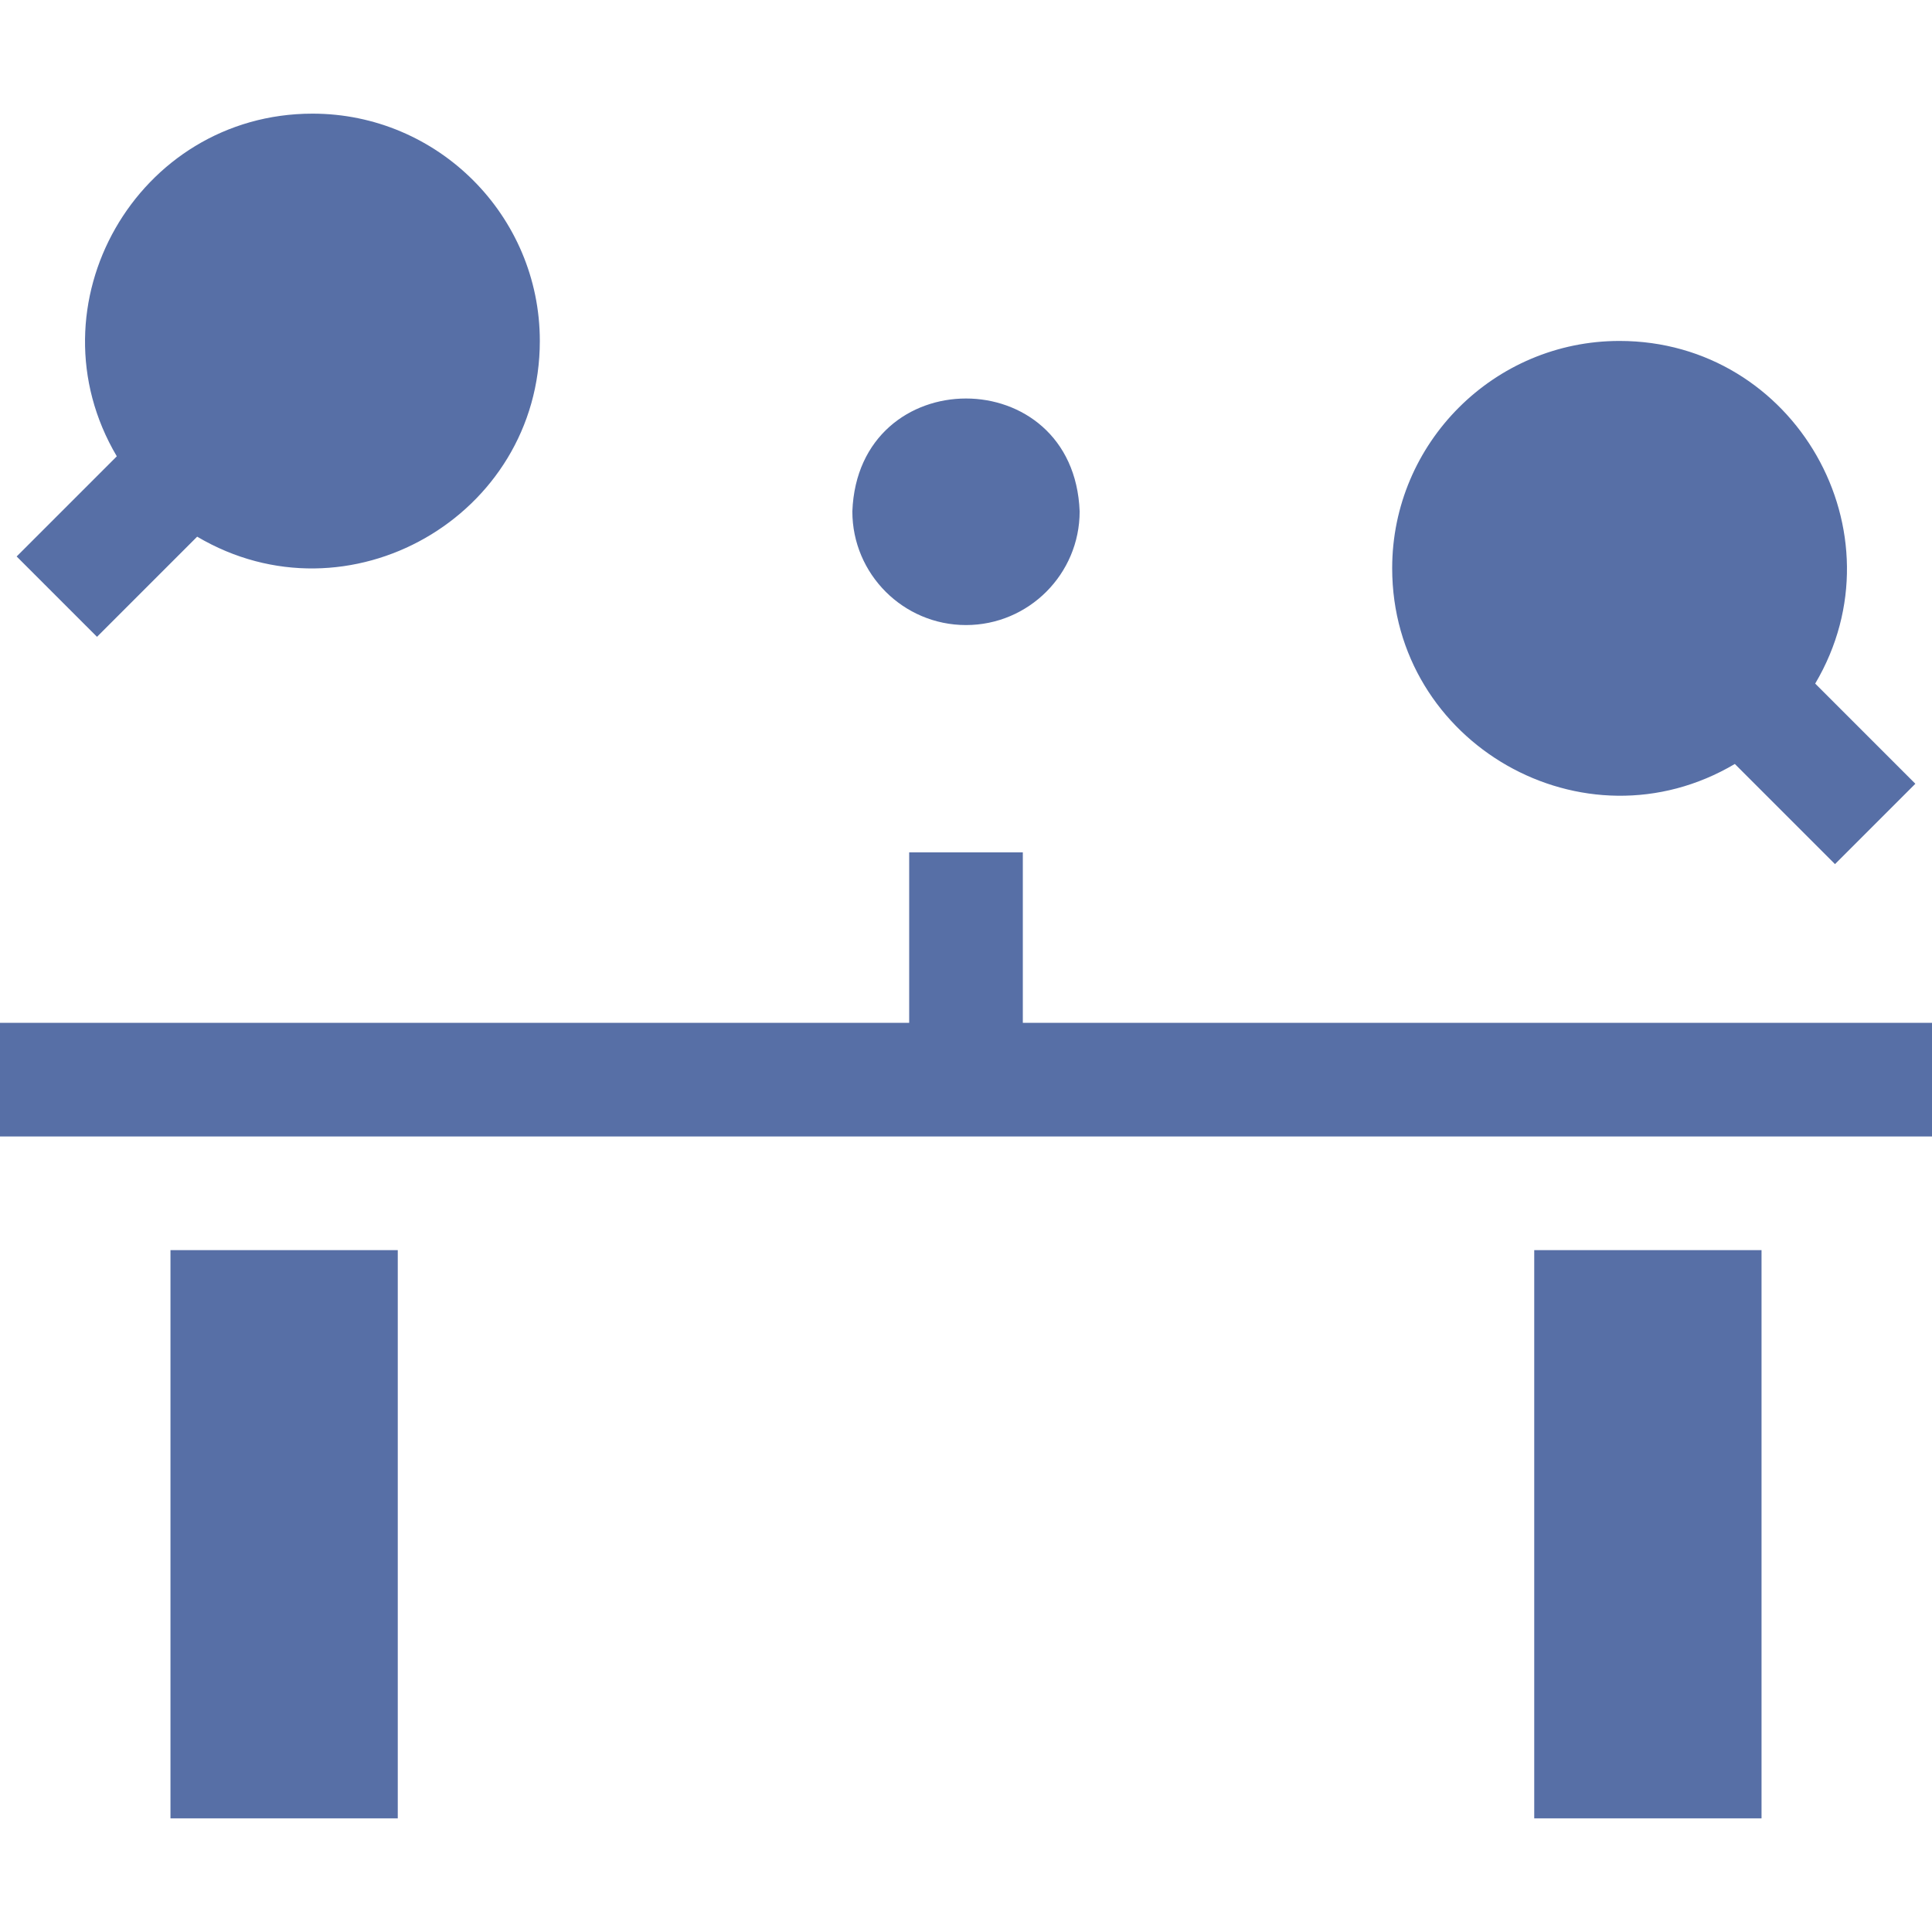
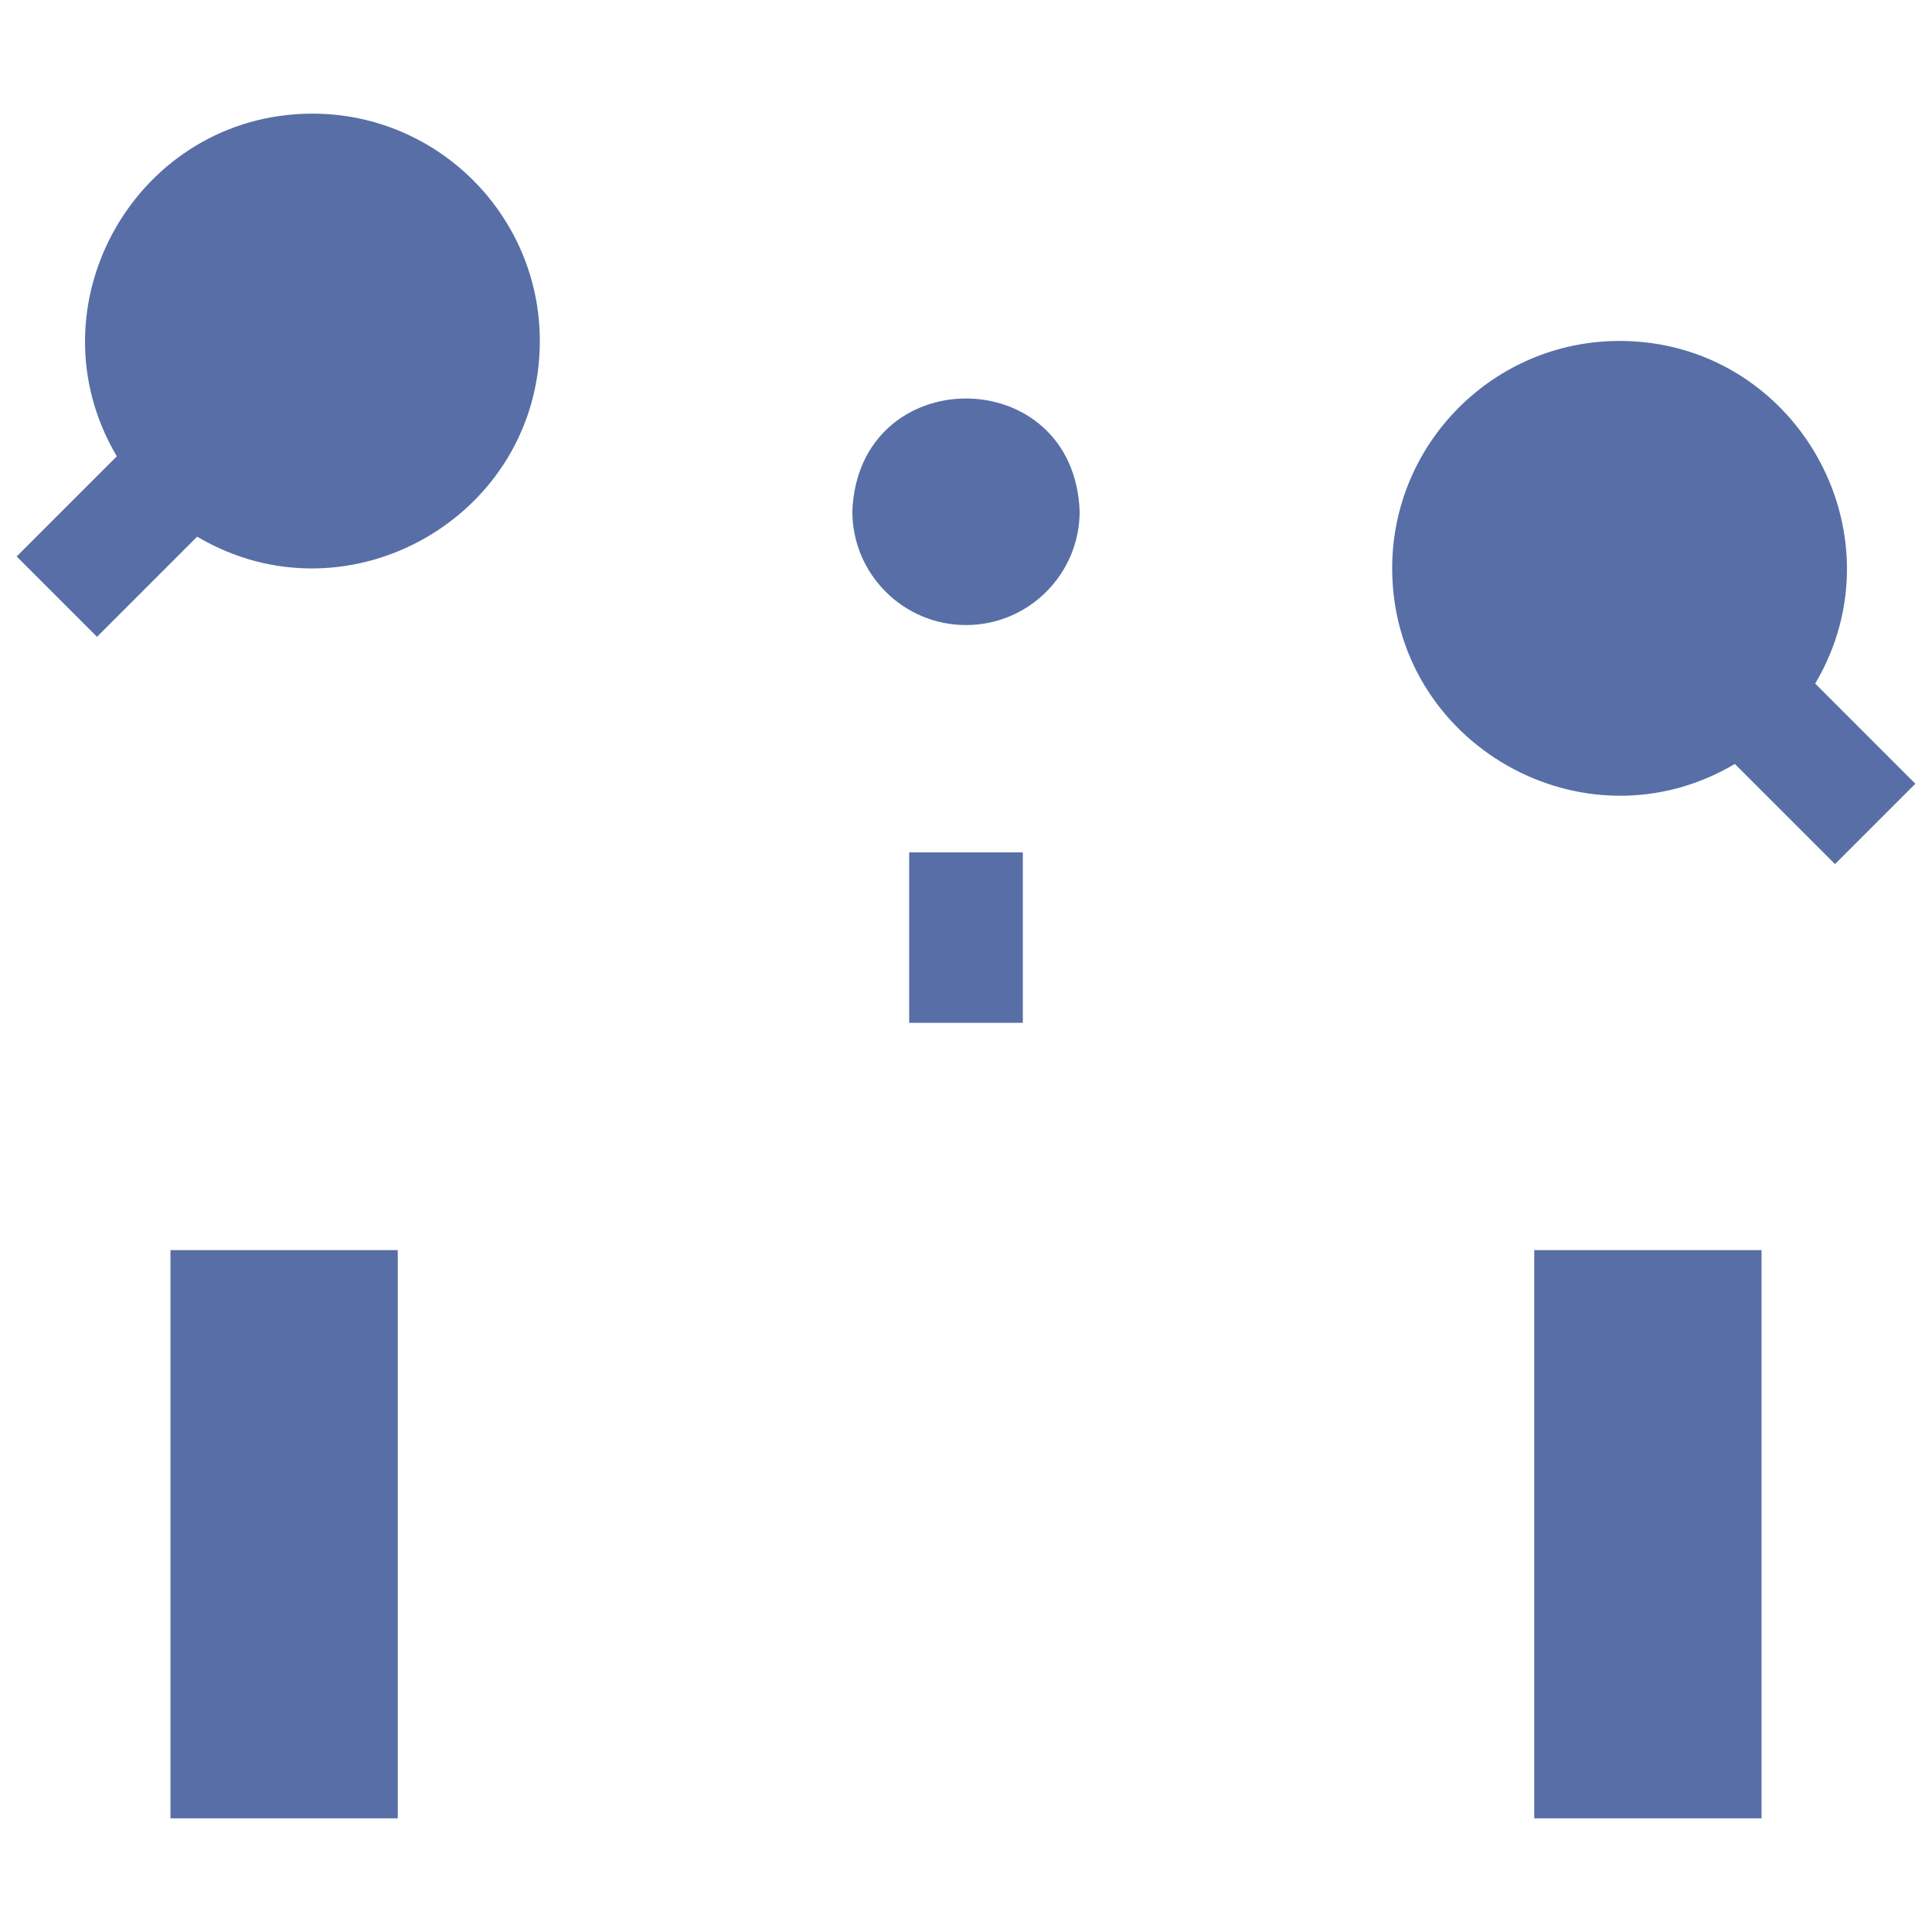
<svg xmlns="http://www.w3.org/2000/svg" xml:space="preserve" style="enable-background:new 0 0 512 512" viewBox="0 0 510 510" y="0" x="0" height="512" width="512" version="1.1">
  <g>
-     <path data-original="#000000" opacity="1" fill="#576fa6" d="M270 270v-45h-30v45H0v30h510v-30zM45 330h60v150H45zM405 330h60v150h-60zM457.954 201.667l26.44 26.439 21.213-21.213-26.439-26.441C502.727 140.635 473.848 90 427.5 90c-33.084 0-60 26.916-60 60 0 46.304 50.601 75.248 90.454 51.667zM25.606 168.107l26.44-26.439C91.867 165.229 142.5 136.345 142.5 90c0-33.084-26.916-60-60-60-46.304 0-75.248 50.6-51.667 90.454l-26.439 26.44zM255 165c16.542 0 30-13.458 30-30-1.508-39.744-58.498-39.734-60 0 0 16.542 13.458 30 30 30z" />
+     <path data-original="#000000" opacity="1" fill="#576fa6" d="M270 270v-45h-30v45H0v30v-30zM45 330h60v150H45zM405 330h60v150h-60zM457.954 201.667l26.44 26.439 21.213-21.213-26.439-26.441C502.727 140.635 473.848 90 427.5 90c-33.084 0-60 26.916-60 60 0 46.304 50.601 75.248 90.454 51.667zM25.606 168.107l26.44-26.439C91.867 165.229 142.5 136.345 142.5 90c0-33.084-26.916-60-60-60-46.304 0-75.248 50.6-51.667 90.454l-26.439 26.44zM255 165c16.542 0 30-13.458 30-30-1.508-39.744-58.498-39.734-60 0 0 16.542 13.458 30 30 30z" />
  </g>
</svg>